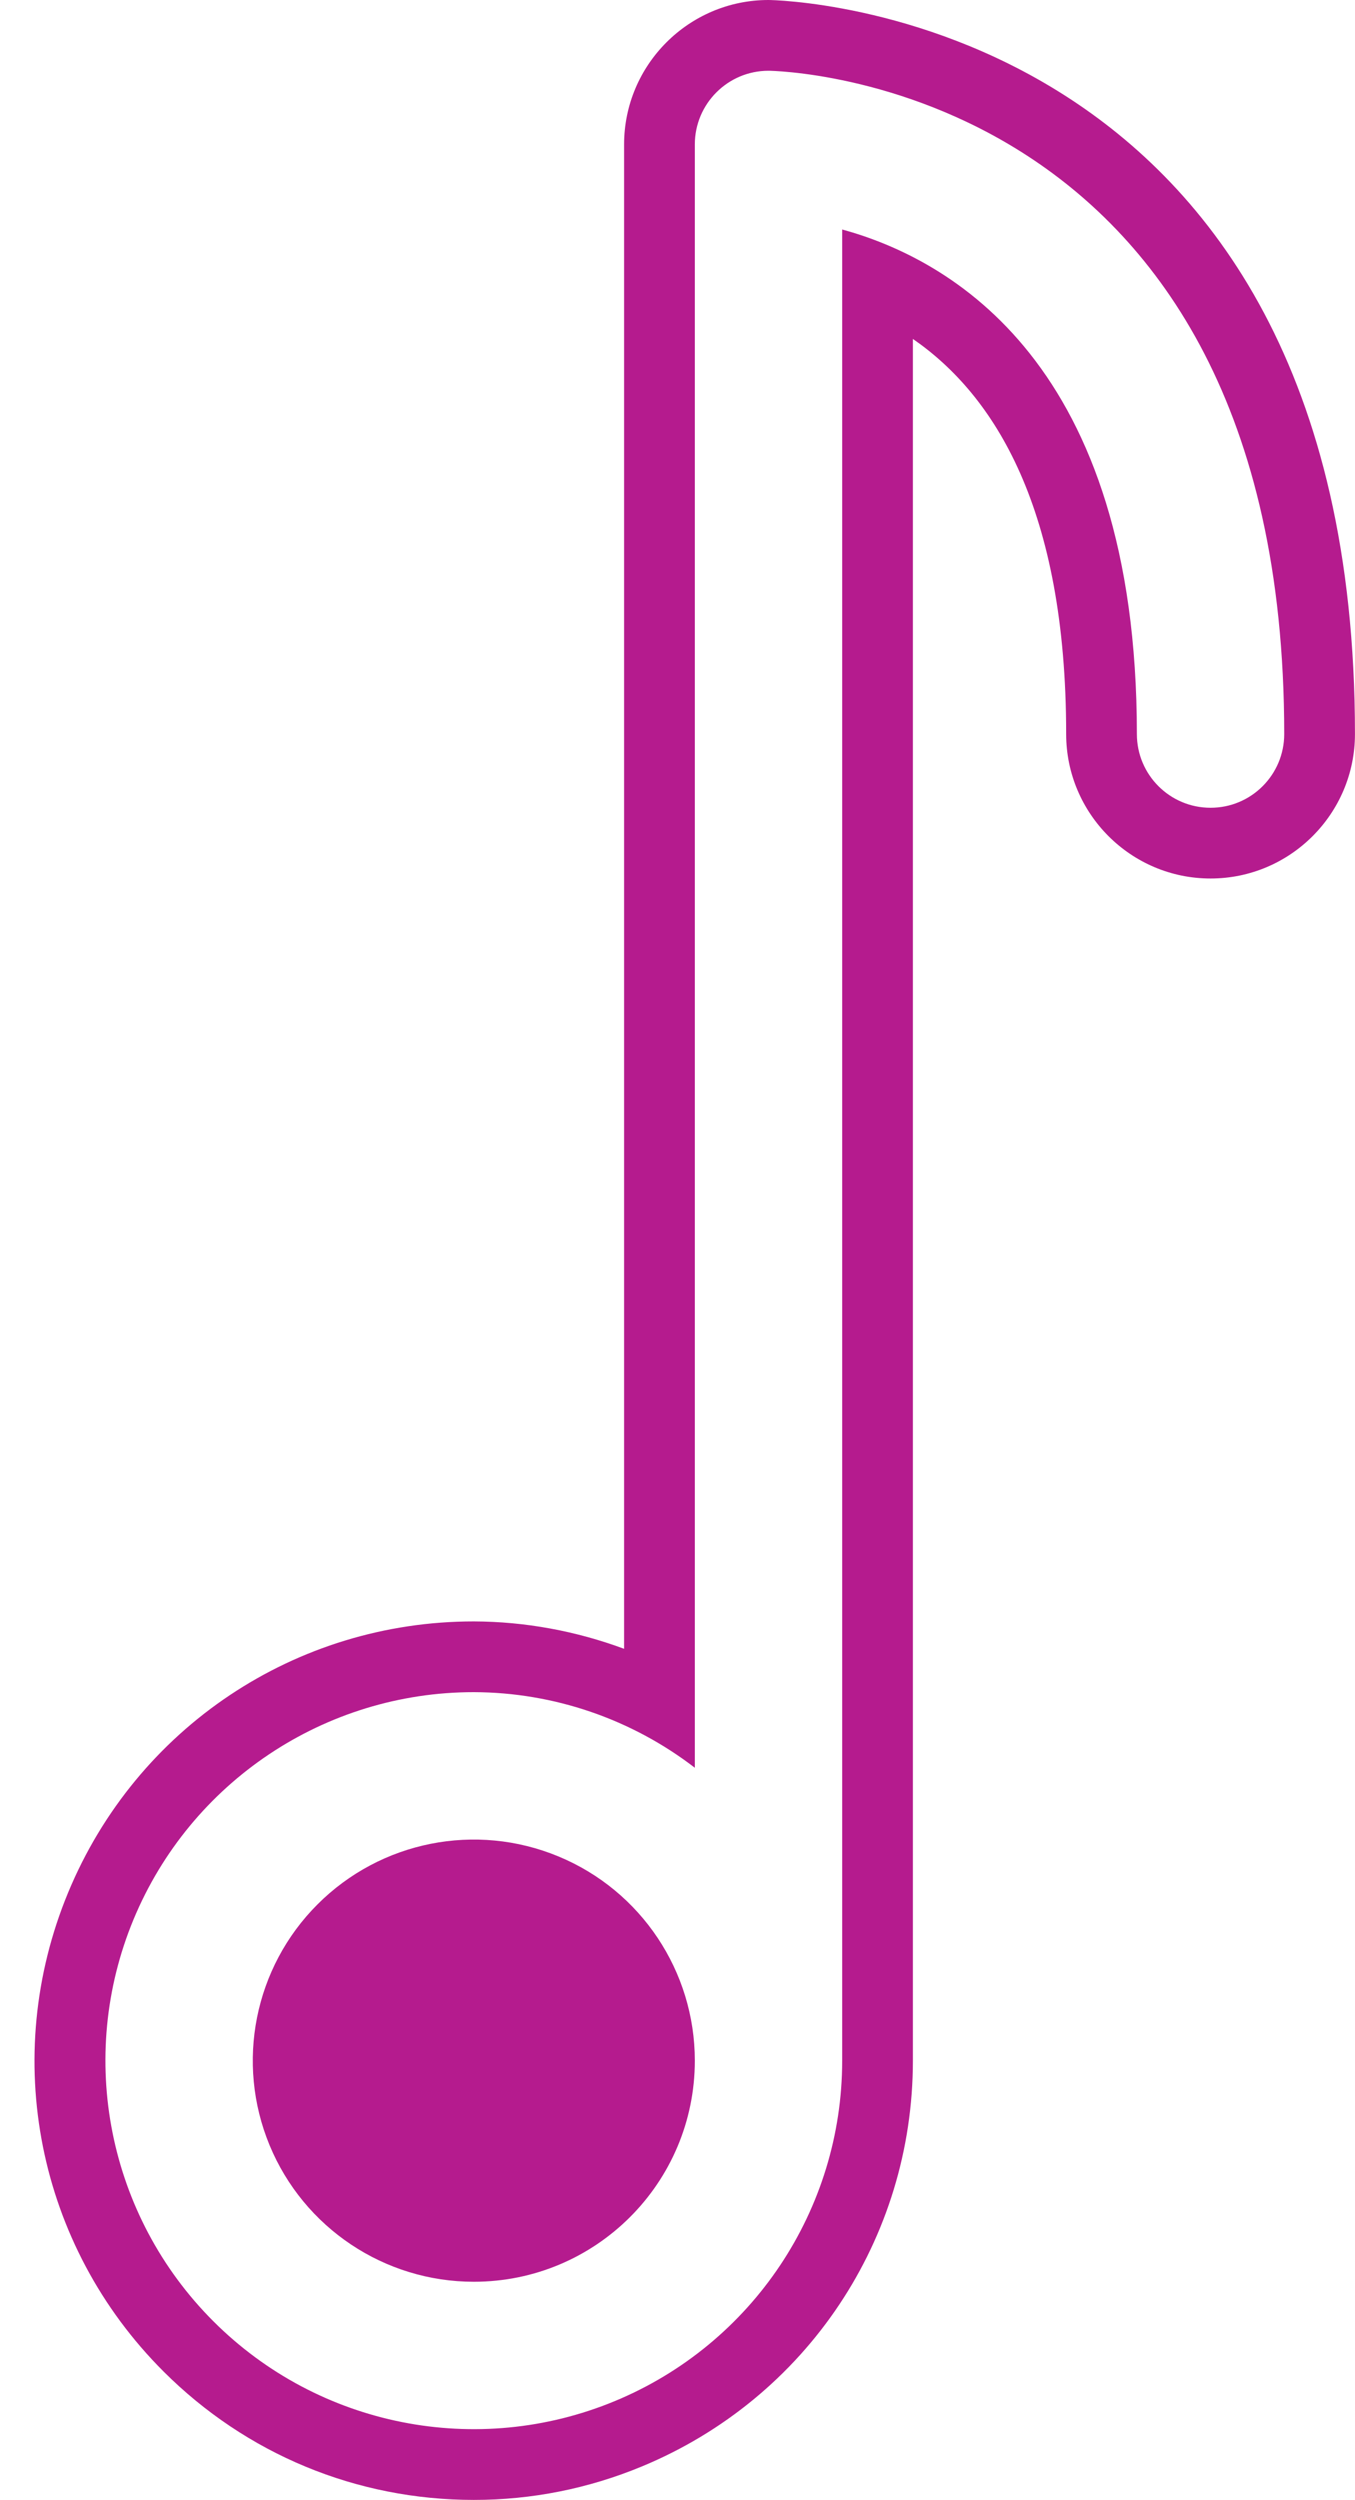
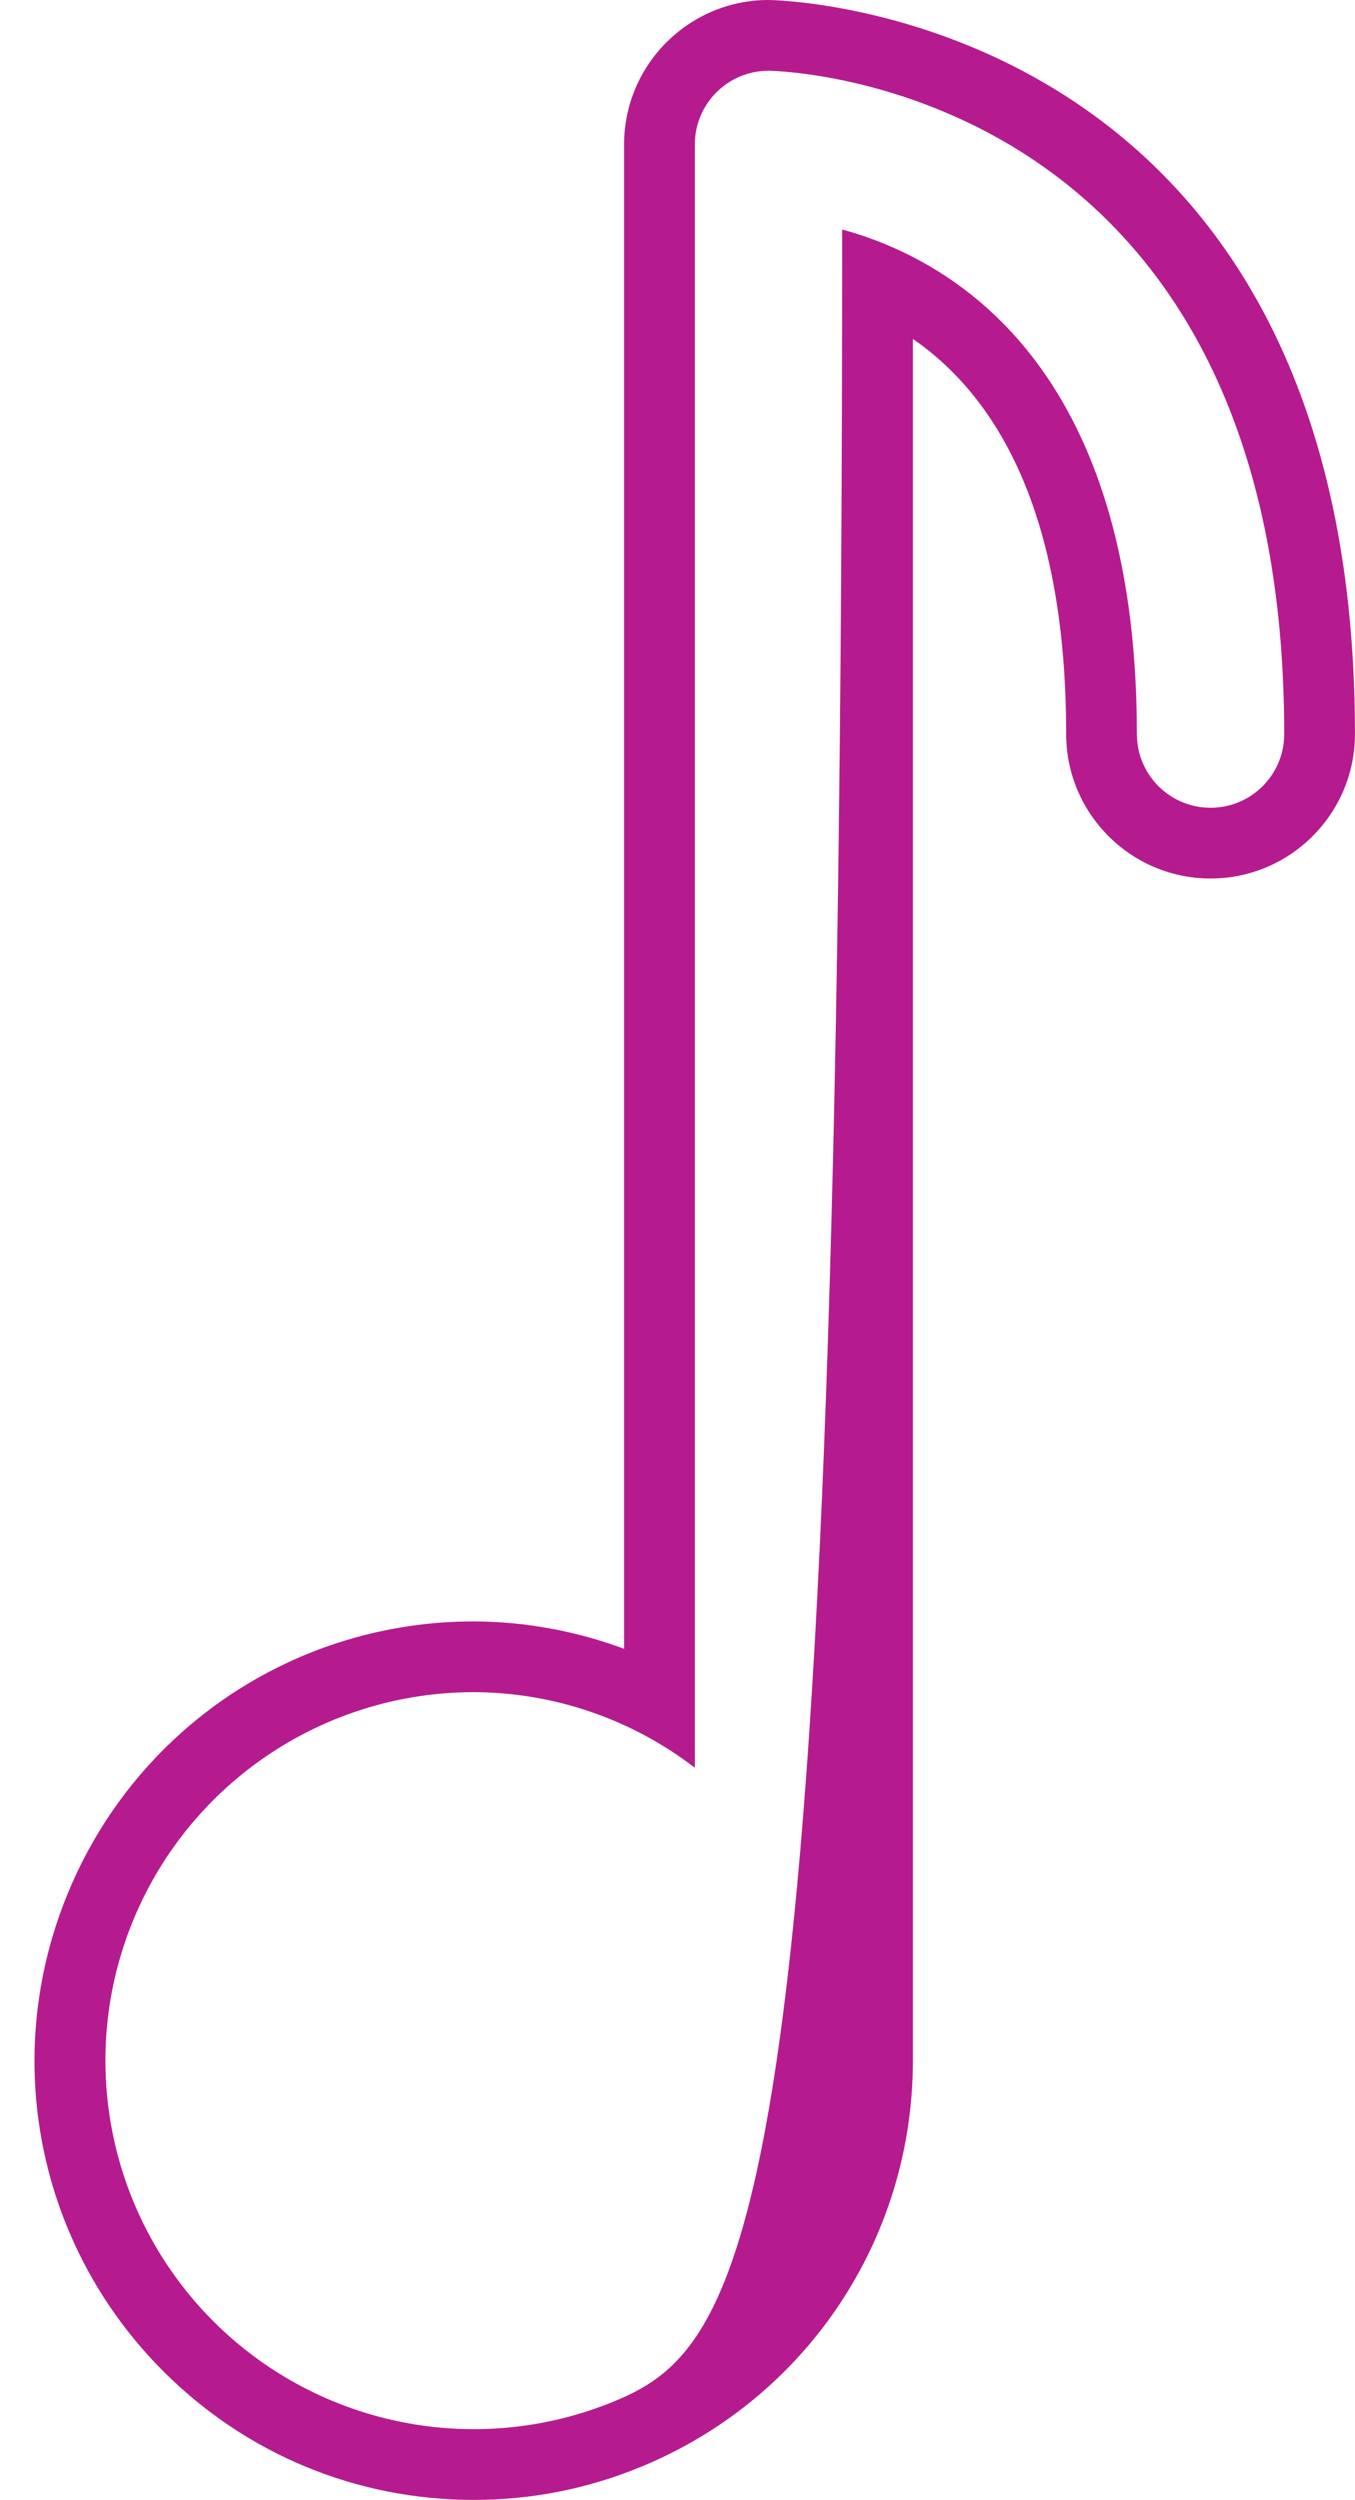
<svg xmlns="http://www.w3.org/2000/svg" fill="#b51b8e" height="500" preserveAspectRatio="xMidYMid meet" version="1" viewBox="-6.9 0.0 271.1 500.0" width="271.1" zoomAndPan="magnify">
  <g id="change1_1">
-     <path d="M 235.301 161.559 C 227.156 161.559 220.559 154.961 220.559 146.816 C 220.559 72.617 183.156 51.805 161.598 45.898 L 161.598 412.145 C 161.598 441.953 143.641 468.832 116.102 480.238 C 88.559 491.645 56.855 485.34 35.781 464.262 C 14.703 443.184 8.398 411.484 19.801 383.941 C 31.219 356.398 58.086 338.441 87.895 338.441 C 103.902 338.492 119.434 343.812 132.117 353.566 L 132.117 28.891 C 132.117 20.758 138.719 14.152 146.855 14.152 C 147.891 14.152 250.039 15.625 250.039 146.816 C 250.039 154.961 243.445 161.559 235.301 161.559 Z M 146.855 0 C 130.93 0 117.965 12.961 117.965 28.891 L 117.965 329.773 C 108.383 326.219 98.18 324.328 87.895 324.293 C 52.242 324.293 20.383 345.582 6.73 378.527 C -6.914 411.473 0.562 449.055 25.777 474.27 C 42.363 490.859 64.43 500 87.91 500 C 99.488 500 110.797 497.75 121.512 493.312 C 154.457 479.668 175.746 447.809 175.746 412.145 L 175.746 67.789 C 192.121 79.082 206.41 101.84 206.41 146.816 C 206.41 162.746 219.371 175.707 235.301 175.707 C 251.23 175.707 264.191 162.746 264.191 146.816 C 264.191 1.676 148.027 0 146.855 0" />
-     <path d="M 104.82 371.293 C 88.297 364.445 69.277 368.23 56.633 380.879 C 43.98 393.527 40.199 412.543 47.039 429.07 C 53.887 445.594 70.012 456.367 87.895 456.367 C 112.324 456.367 132.117 436.57 132.117 412.145 C 132.117 394.258 121.348 378.133 104.82 371.293" />
+     <path d="M 235.301 161.559 C 227.156 161.559 220.559 154.961 220.559 146.816 C 220.559 72.617 183.156 51.805 161.598 45.898 C 161.598 441.953 143.641 468.832 116.102 480.238 C 88.559 491.645 56.855 485.34 35.781 464.262 C 14.703 443.184 8.398 411.484 19.801 383.941 C 31.219 356.398 58.086 338.441 87.895 338.441 C 103.902 338.492 119.434 343.812 132.117 353.566 L 132.117 28.891 C 132.117 20.758 138.719 14.152 146.855 14.152 C 147.891 14.152 250.039 15.625 250.039 146.816 C 250.039 154.961 243.445 161.559 235.301 161.559 Z M 146.855 0 C 130.93 0 117.965 12.961 117.965 28.891 L 117.965 329.773 C 108.383 326.219 98.18 324.328 87.895 324.293 C 52.242 324.293 20.383 345.582 6.73 378.527 C -6.914 411.473 0.562 449.055 25.777 474.27 C 42.363 490.859 64.43 500 87.91 500 C 99.488 500 110.797 497.75 121.512 493.312 C 154.457 479.668 175.746 447.809 175.746 412.145 L 175.746 67.789 C 192.121 79.082 206.41 101.84 206.41 146.816 C 206.41 162.746 219.371 175.707 235.301 175.707 C 251.23 175.707 264.191 162.746 264.191 146.816 C 264.191 1.676 148.027 0 146.855 0" />
  </g>
</svg>